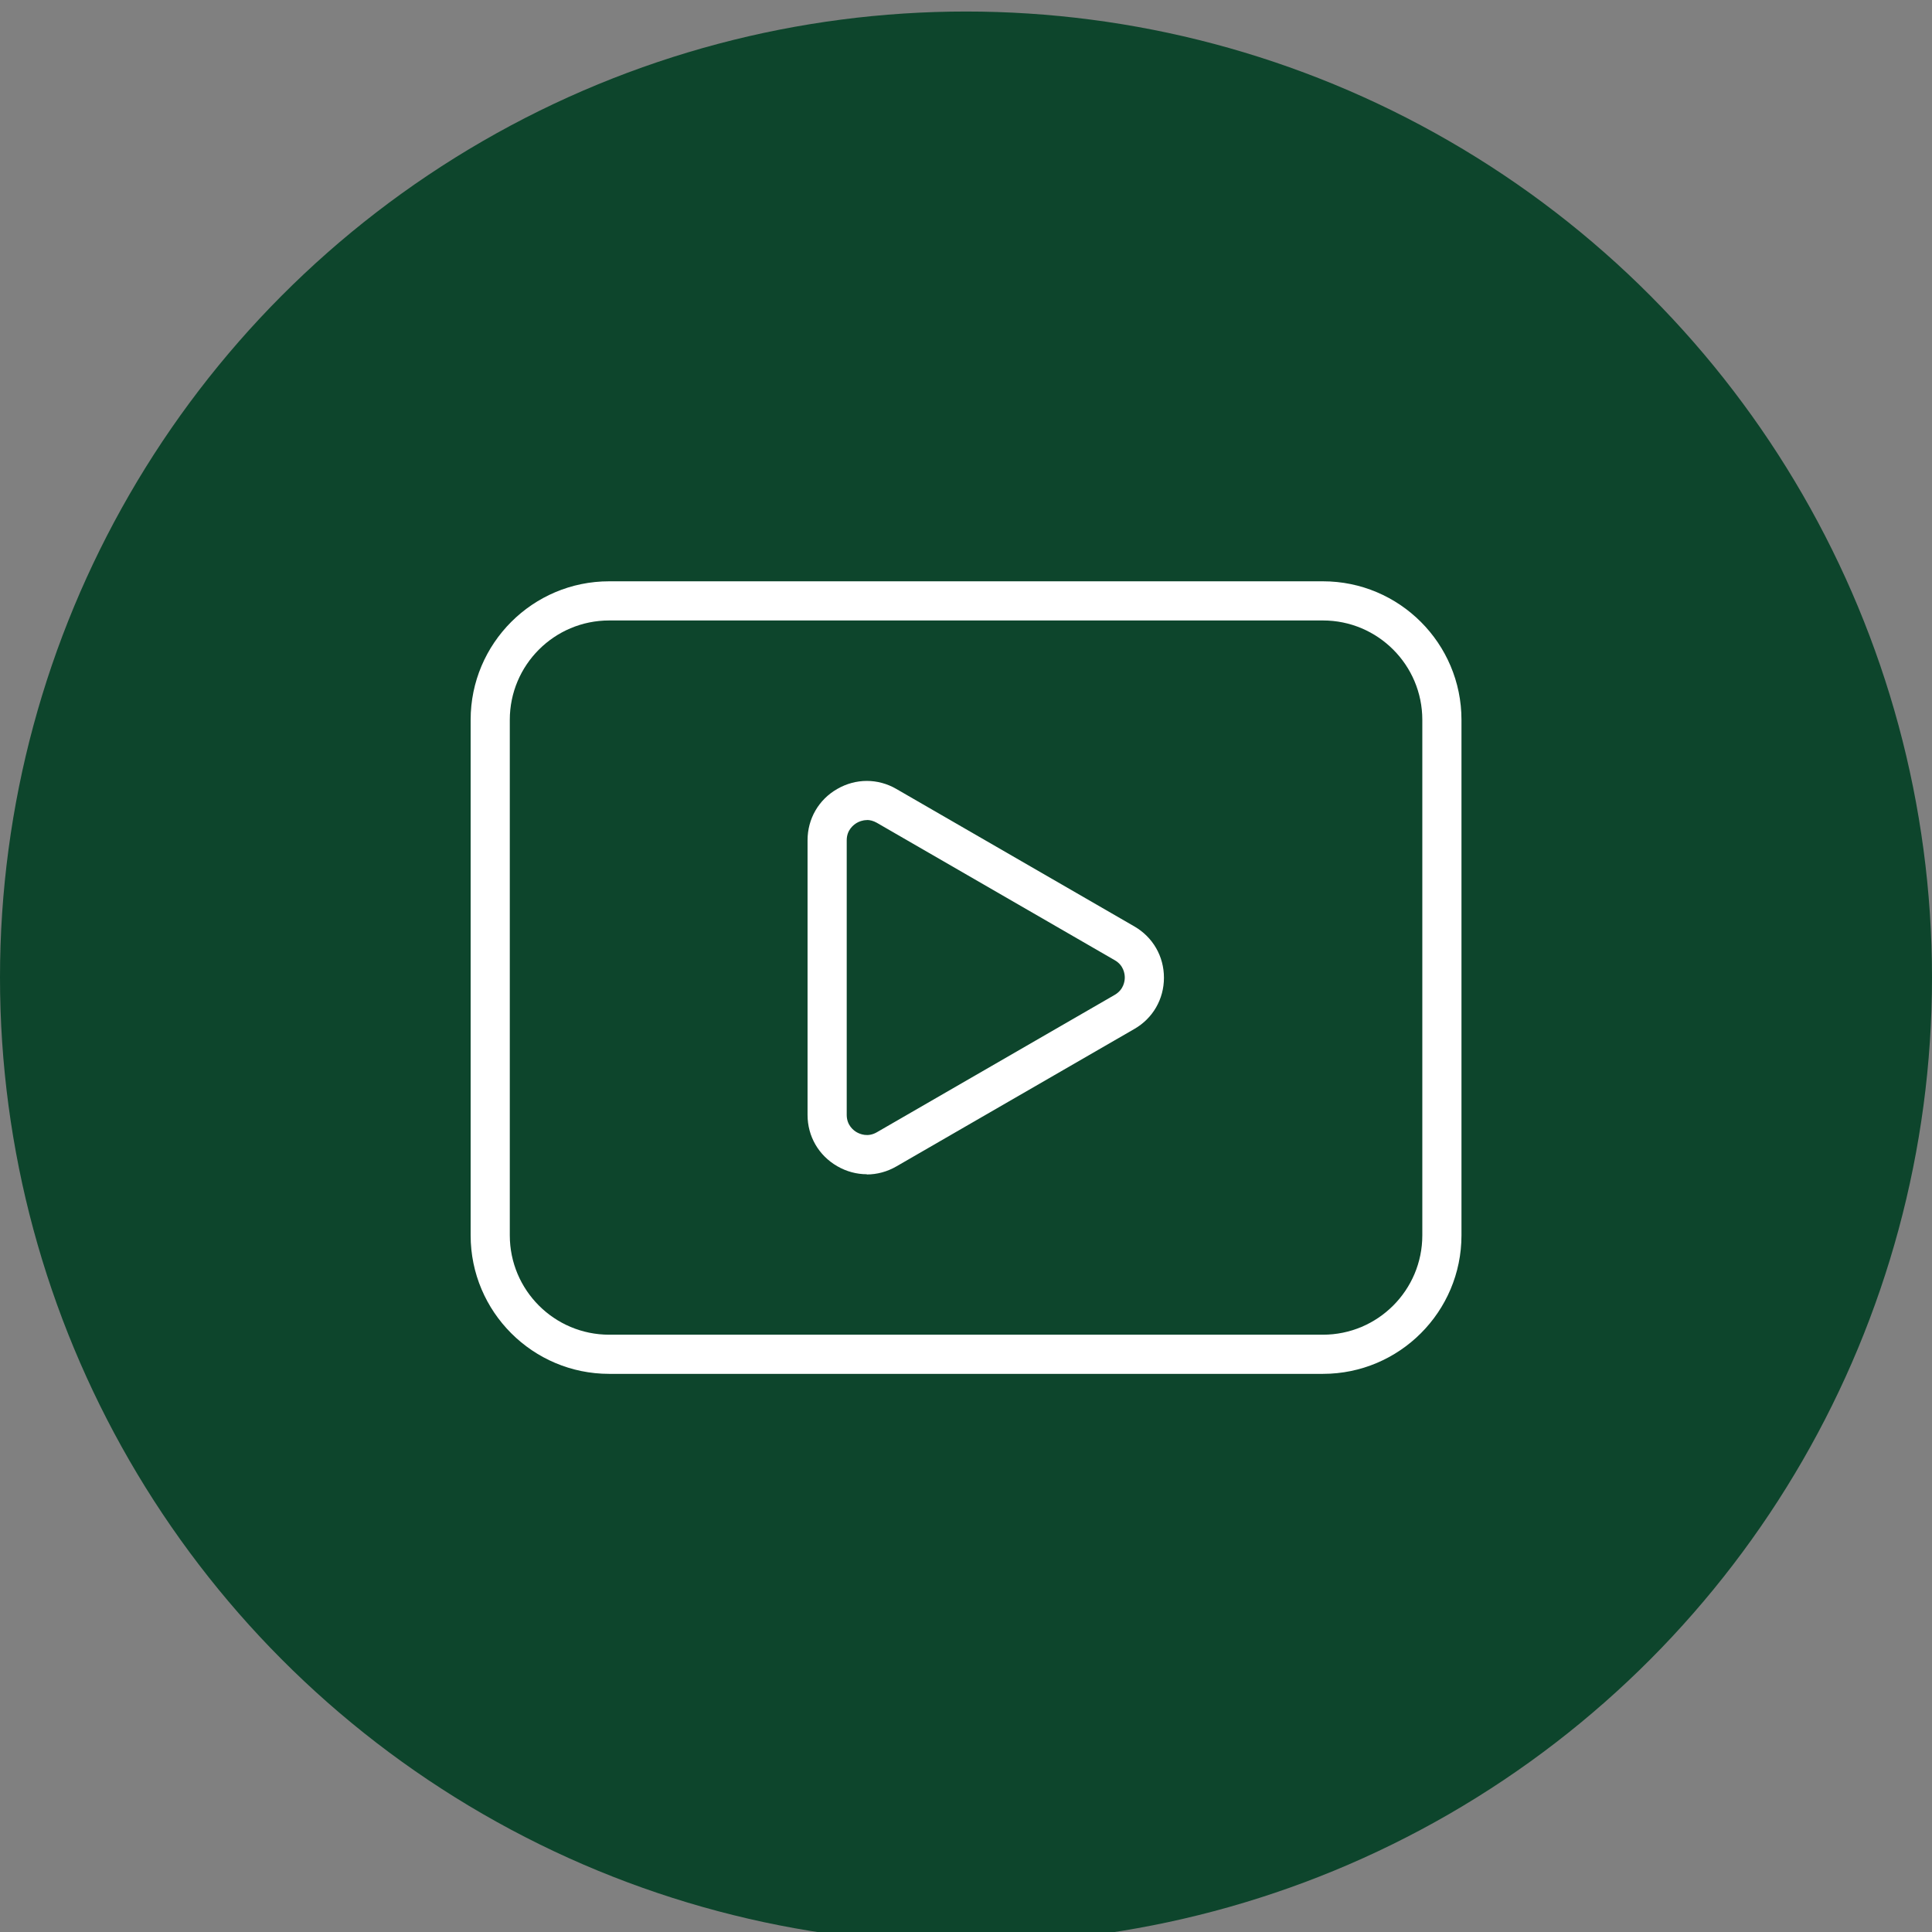
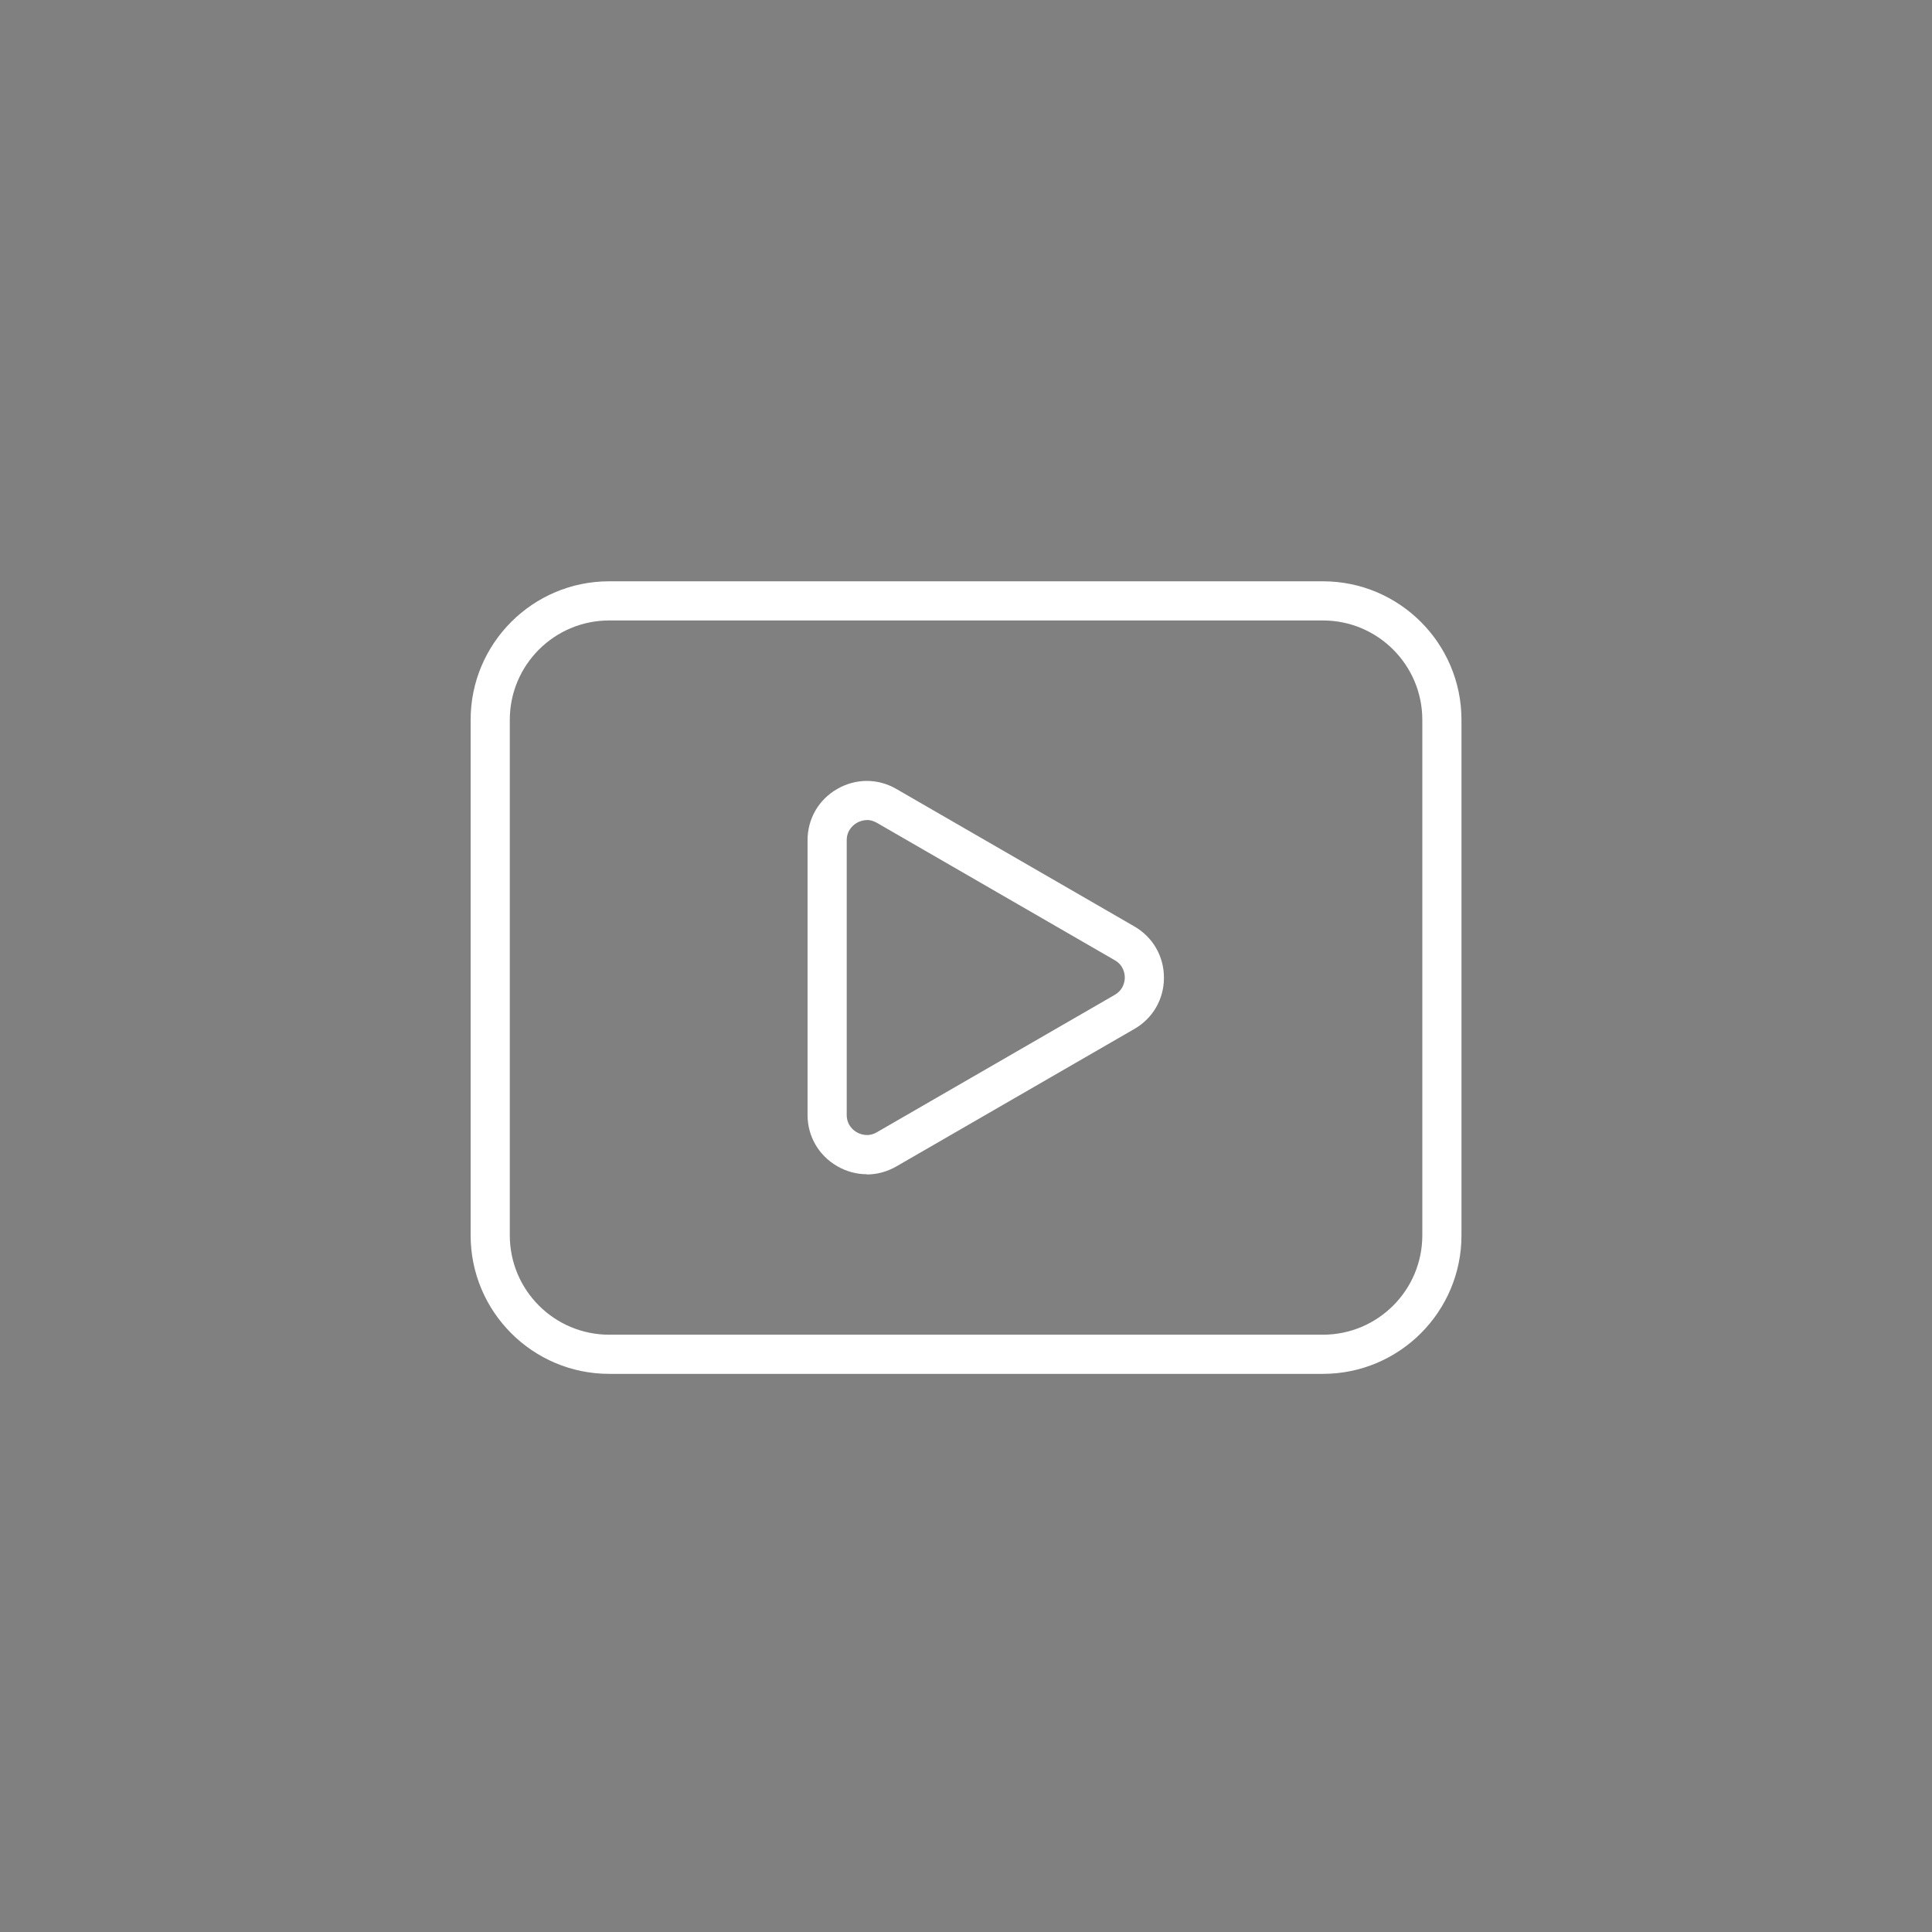
<svg xmlns="http://www.w3.org/2000/svg" id="Layer_1" data-name="Layer 1" viewBox="0 0 172.66 172.66">
  <rect x="0" y="0" width="172.66" height="172.66" fill="#808080" stroke="none" />
  <defs>
    <style>
      .cls-1 {
        fill: #0d452c;
      }

      .cls-2 {
        fill: #fff;
      }
    </style>
  </defs>
-   <circle class="cls-1" cx="86.33" cy="87.36" r="86.33" />
  <g>
-     <path class="cls-2" d="M118.23,122.78h-63.79c-6.83,0-12.38-5.55-12.38-12.38v-46.07c0-6.83,5.55-12.38,12.38-12.38h63.79c6.83,0,12.38,5.55,12.38,12.38v46.07c0,6.83-5.55,12.38-12.38,12.38ZM54.44,55.45c-4.9,0-8.88,3.98-8.88,8.88v46.07c0,4.9,3.98,8.88,8.88,8.88h63.79c4.9,0,8.88-3.98,8.88-8.88v-46.07c0-4.9-3.98-8.88-8.88-8.88h-63.79Z" />
+     <path class="cls-2" d="M118.23,122.78h-63.79c-6.83,0-12.38-5.55-12.38-12.38v-46.07c0-6.83,5.55-12.38,12.38-12.38h63.79c6.83,0,12.38,5.55,12.38,12.38v46.07c0,6.83-5.55,12.38-12.38,12.38M54.44,55.45c-4.9,0-8.88,3.98-8.88,8.88v46.07c0,4.9,3.98,8.88,8.88,8.88h63.79c4.9,0,8.88-3.98,8.88-8.88v-46.07c0-4.9-3.98-8.88-8.88-8.88h-63.79Z" />
    <path class="cls-2" d="M77.47,104.94c-.91,0-1.82-.24-2.65-.72-1.66-.96-2.65-2.67-2.65-4.58v-24.55c0-1.91.99-3.63,2.65-4.58,1.66-.96,3.64-.96,5.29,0l21.26,12.28h0c1.66.96,2.65,2.67,2.65,4.59,0,1.91-.99,3.63-2.65,4.58l-21.26,12.28c-.83.48-1.74.72-2.65.72ZM77.48,73.29c-.41,0-.74.15-.91.25-.27.16-.9.62-.9,1.55v24.55c0,.93.63,1.4.9,1.55s.98.47,1.79,0l21.26-12.28c.81-.47.9-1.24.9-1.55s-.09-1.09-.9-1.55l-21.26-12.28c-.32-.18-.62-.25-.89-.25Z" />
  </g>
</svg>